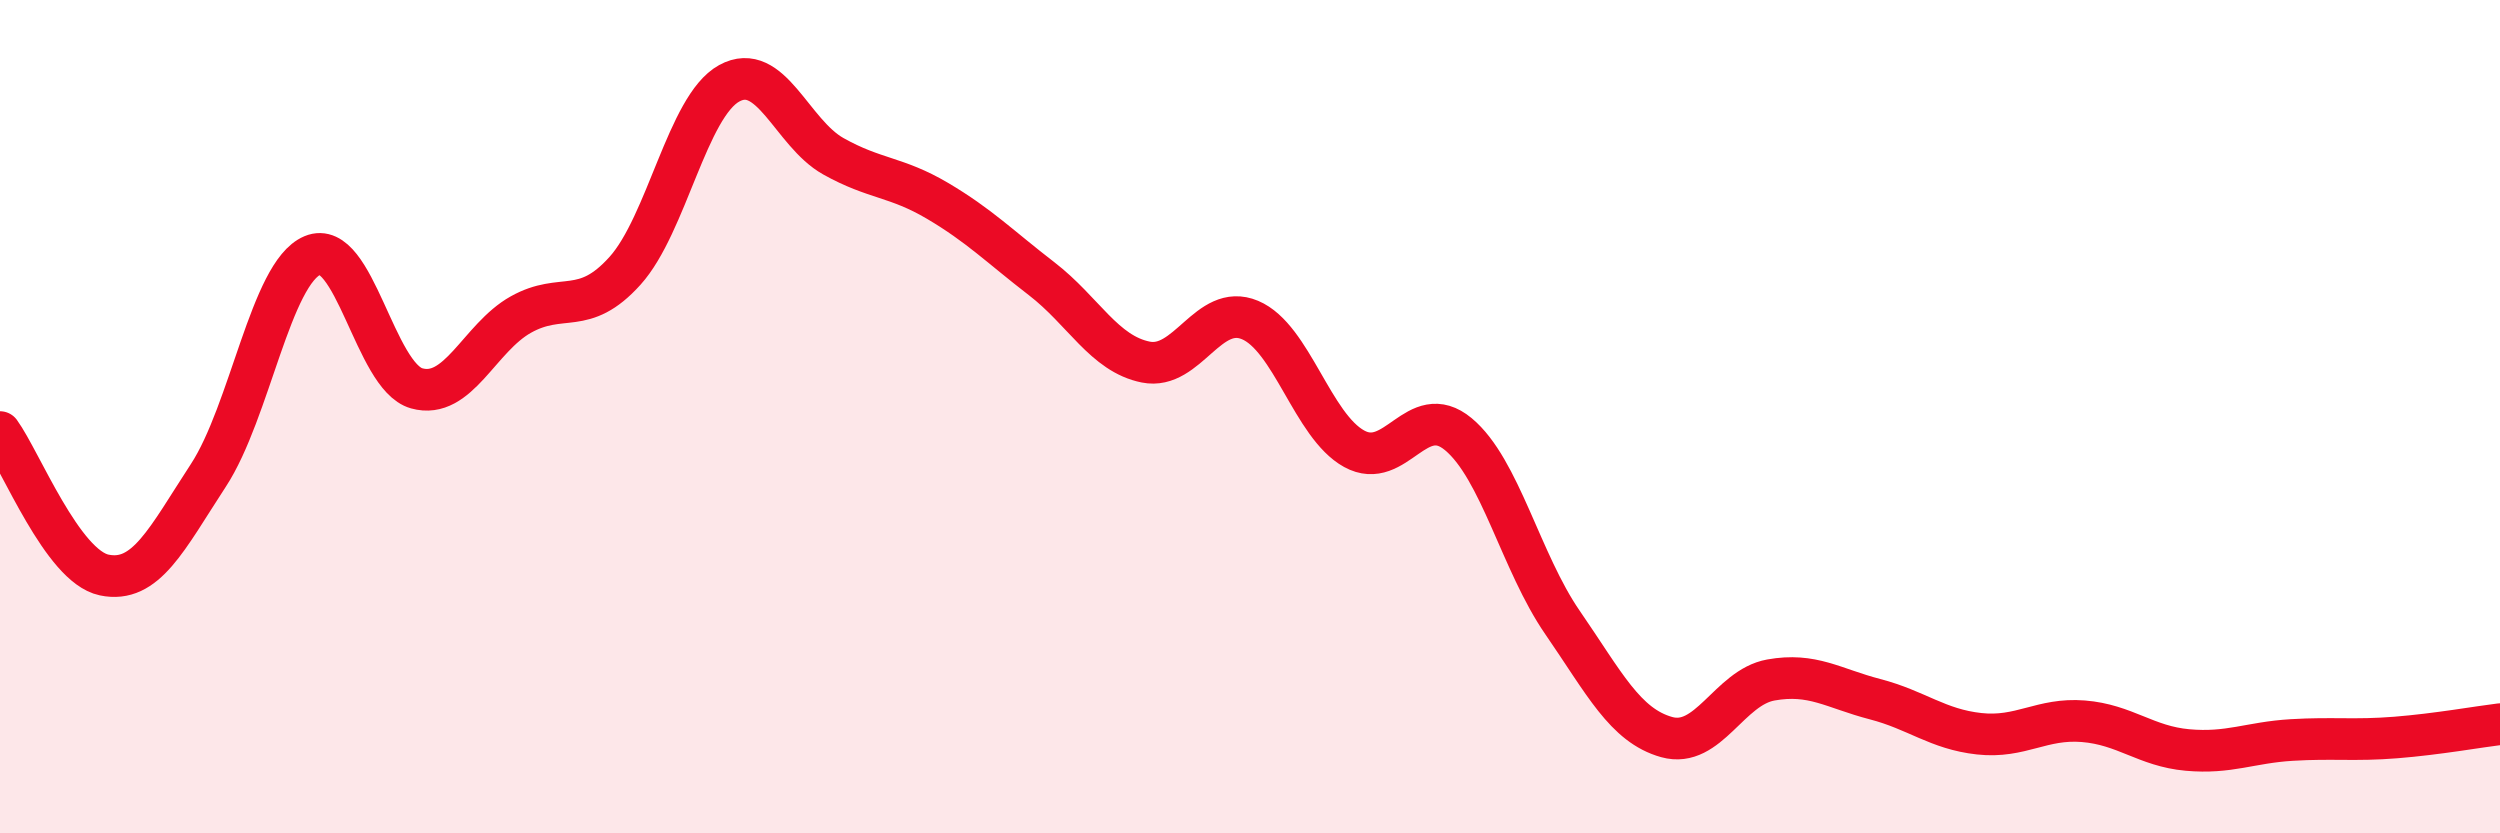
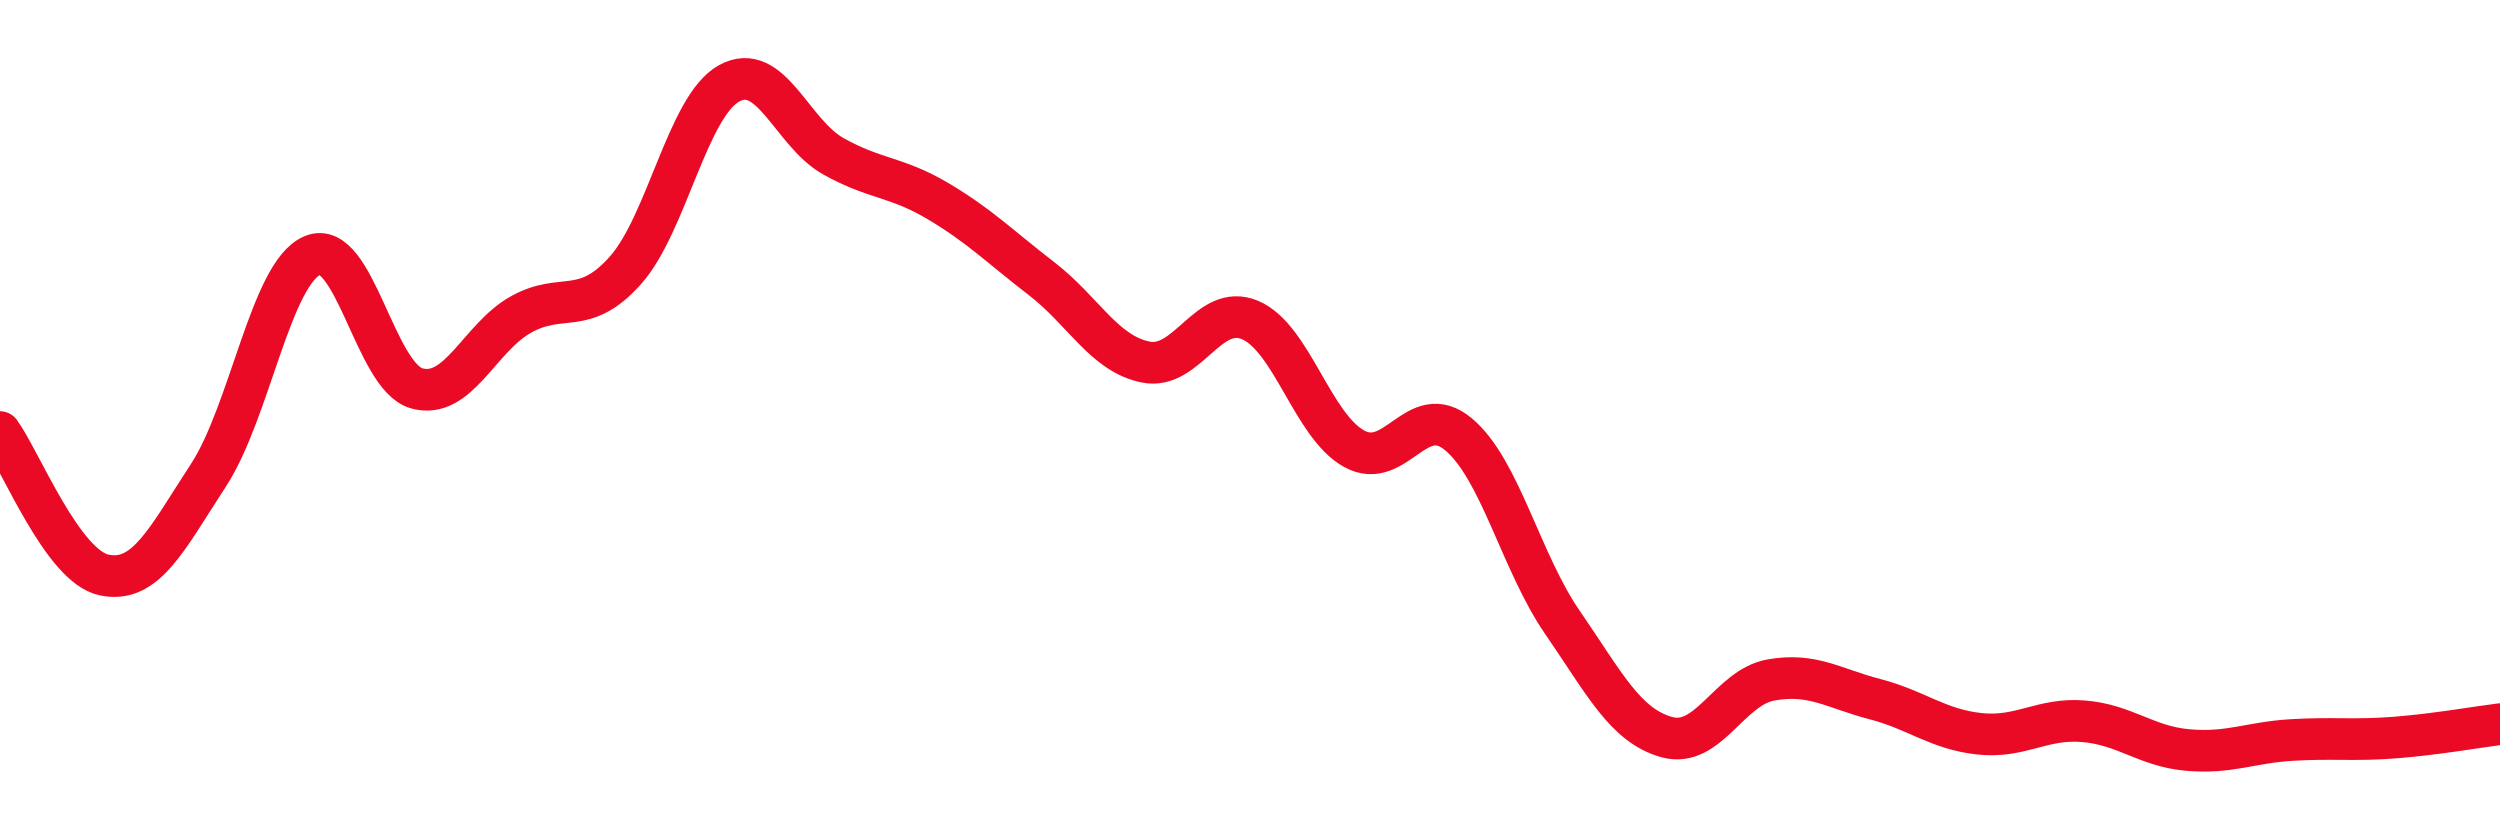
<svg xmlns="http://www.w3.org/2000/svg" width="60" height="20" viewBox="0 0 60 20">
-   <path d="M 0,10.37 C 0.5,11.06 1.5,13.59 2.5,13.8 C 3.5,14.01 4,12.94 5,11.41 C 6,9.88 6.5,6.55 7.5,6.13 C 8.5,5.71 9,9.04 10,9.32 C 11,9.6 11.5,8.11 12.5,7.55 C 13.5,6.99 14,7.61 15,6.5 C 16,5.39 16.5,2.55 17.5,2 C 18.5,1.45 19,3.19 20,3.75 C 21,4.31 21.5,4.23 22.5,4.82 C 23.5,5.41 24,5.92 25,6.69 C 26,7.46 26.5,8.49 27.5,8.69 C 28.5,8.89 29,7.26 30,7.68 C 31,8.1 31.5,10.22 32.5,10.77 C 33.5,11.32 34,9.59 35,10.42 C 36,11.25 36.5,13.49 37.5,14.94 C 38.5,16.39 39,17.41 40,17.69 C 41,17.97 41.5,16.5 42.5,16.32 C 43.5,16.14 44,16.52 45,16.78 C 46,17.04 46.5,17.5 47.5,17.61 C 48.5,17.72 49,17.23 50,17.31 C 51,17.39 51.5,17.91 52.5,18 C 53.5,18.09 54,17.82 55,17.76 C 56,17.7 56.5,17.78 57.5,17.7 C 58.5,17.62 59.5,17.44 60,17.38L60 20L0 20Z" fill="#EB0A25" opacity="0.1" stroke-linecap="round" stroke-linejoin="round" />
  <path d="M 0,10.37 C 0.5,11.06 1.5,13.59 2.5,13.8 C 3.5,14.01 4,12.94 5,11.41 C 6,9.88 6.5,6.55 7.5,6.13 C 8.5,5.71 9,9.04 10,9.32 C 11,9.6 11.5,8.11 12.5,7.55 C 13.5,6.99 14,7.61 15,6.5 C 16,5.39 16.5,2.55 17.5,2 C 18.5,1.45 19,3.19 20,3.75 C 21,4.31 21.5,4.23 22.5,4.82 C 23.5,5.41 24,5.92 25,6.69 C 26,7.46 26.5,8.49 27.5,8.69 C 28.5,8.89 29,7.26 30,7.68 C 31,8.1 31.5,10.22 32.5,10.77 C 33.5,11.32 34,9.59 35,10.42 C 36,11.25 36.5,13.49 37.5,14.94 C 38.5,16.39 39,17.41 40,17.69 C 41,17.97 41.5,16.5 42.5,16.32 C 43.5,16.14 44,16.52 45,16.78 C 46,17.04 46.5,17.5 47.5,17.61 C 48.5,17.72 49,17.23 50,17.31 C 51,17.39 51.5,17.91 52.5,18 C 53.5,18.09 54,17.82 55,17.76 C 56,17.7 56.5,17.78 57.5,17.7 C 58.5,17.62 59.5,17.44 60,17.38" stroke="#EB0A25" stroke-width="1" fill="none" stroke-linecap="round" stroke-linejoin="round" />
</svg>